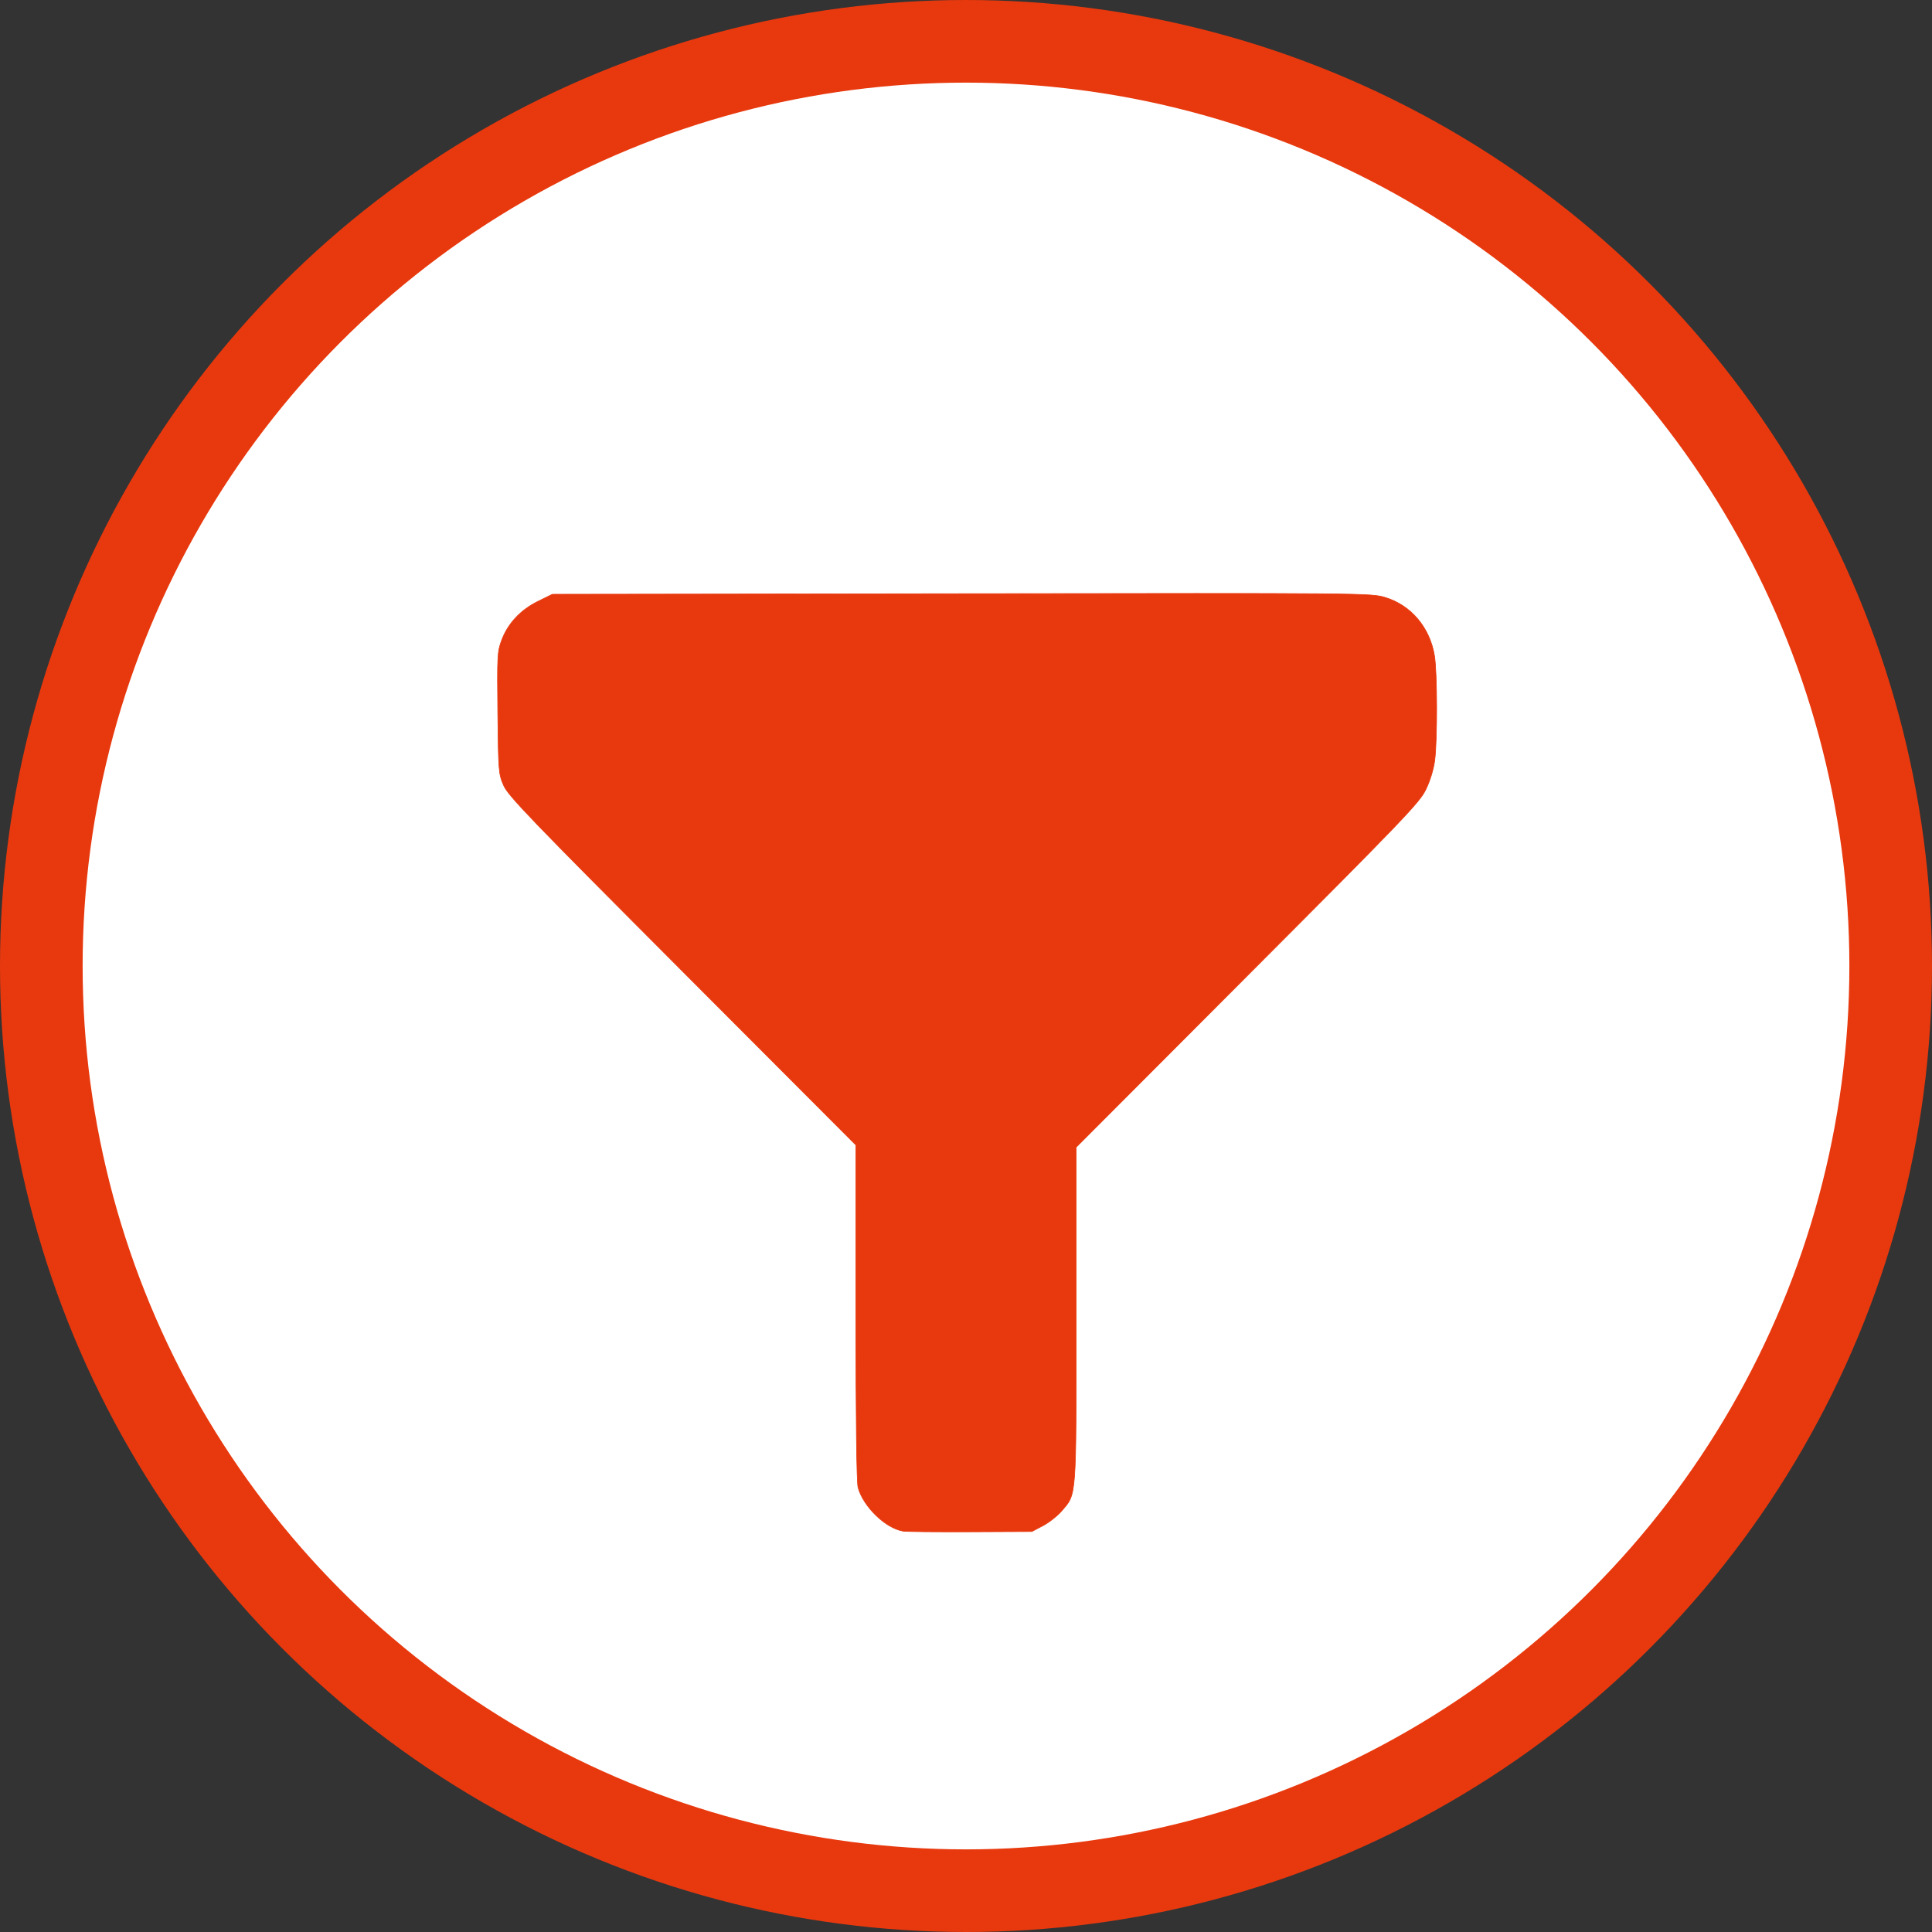
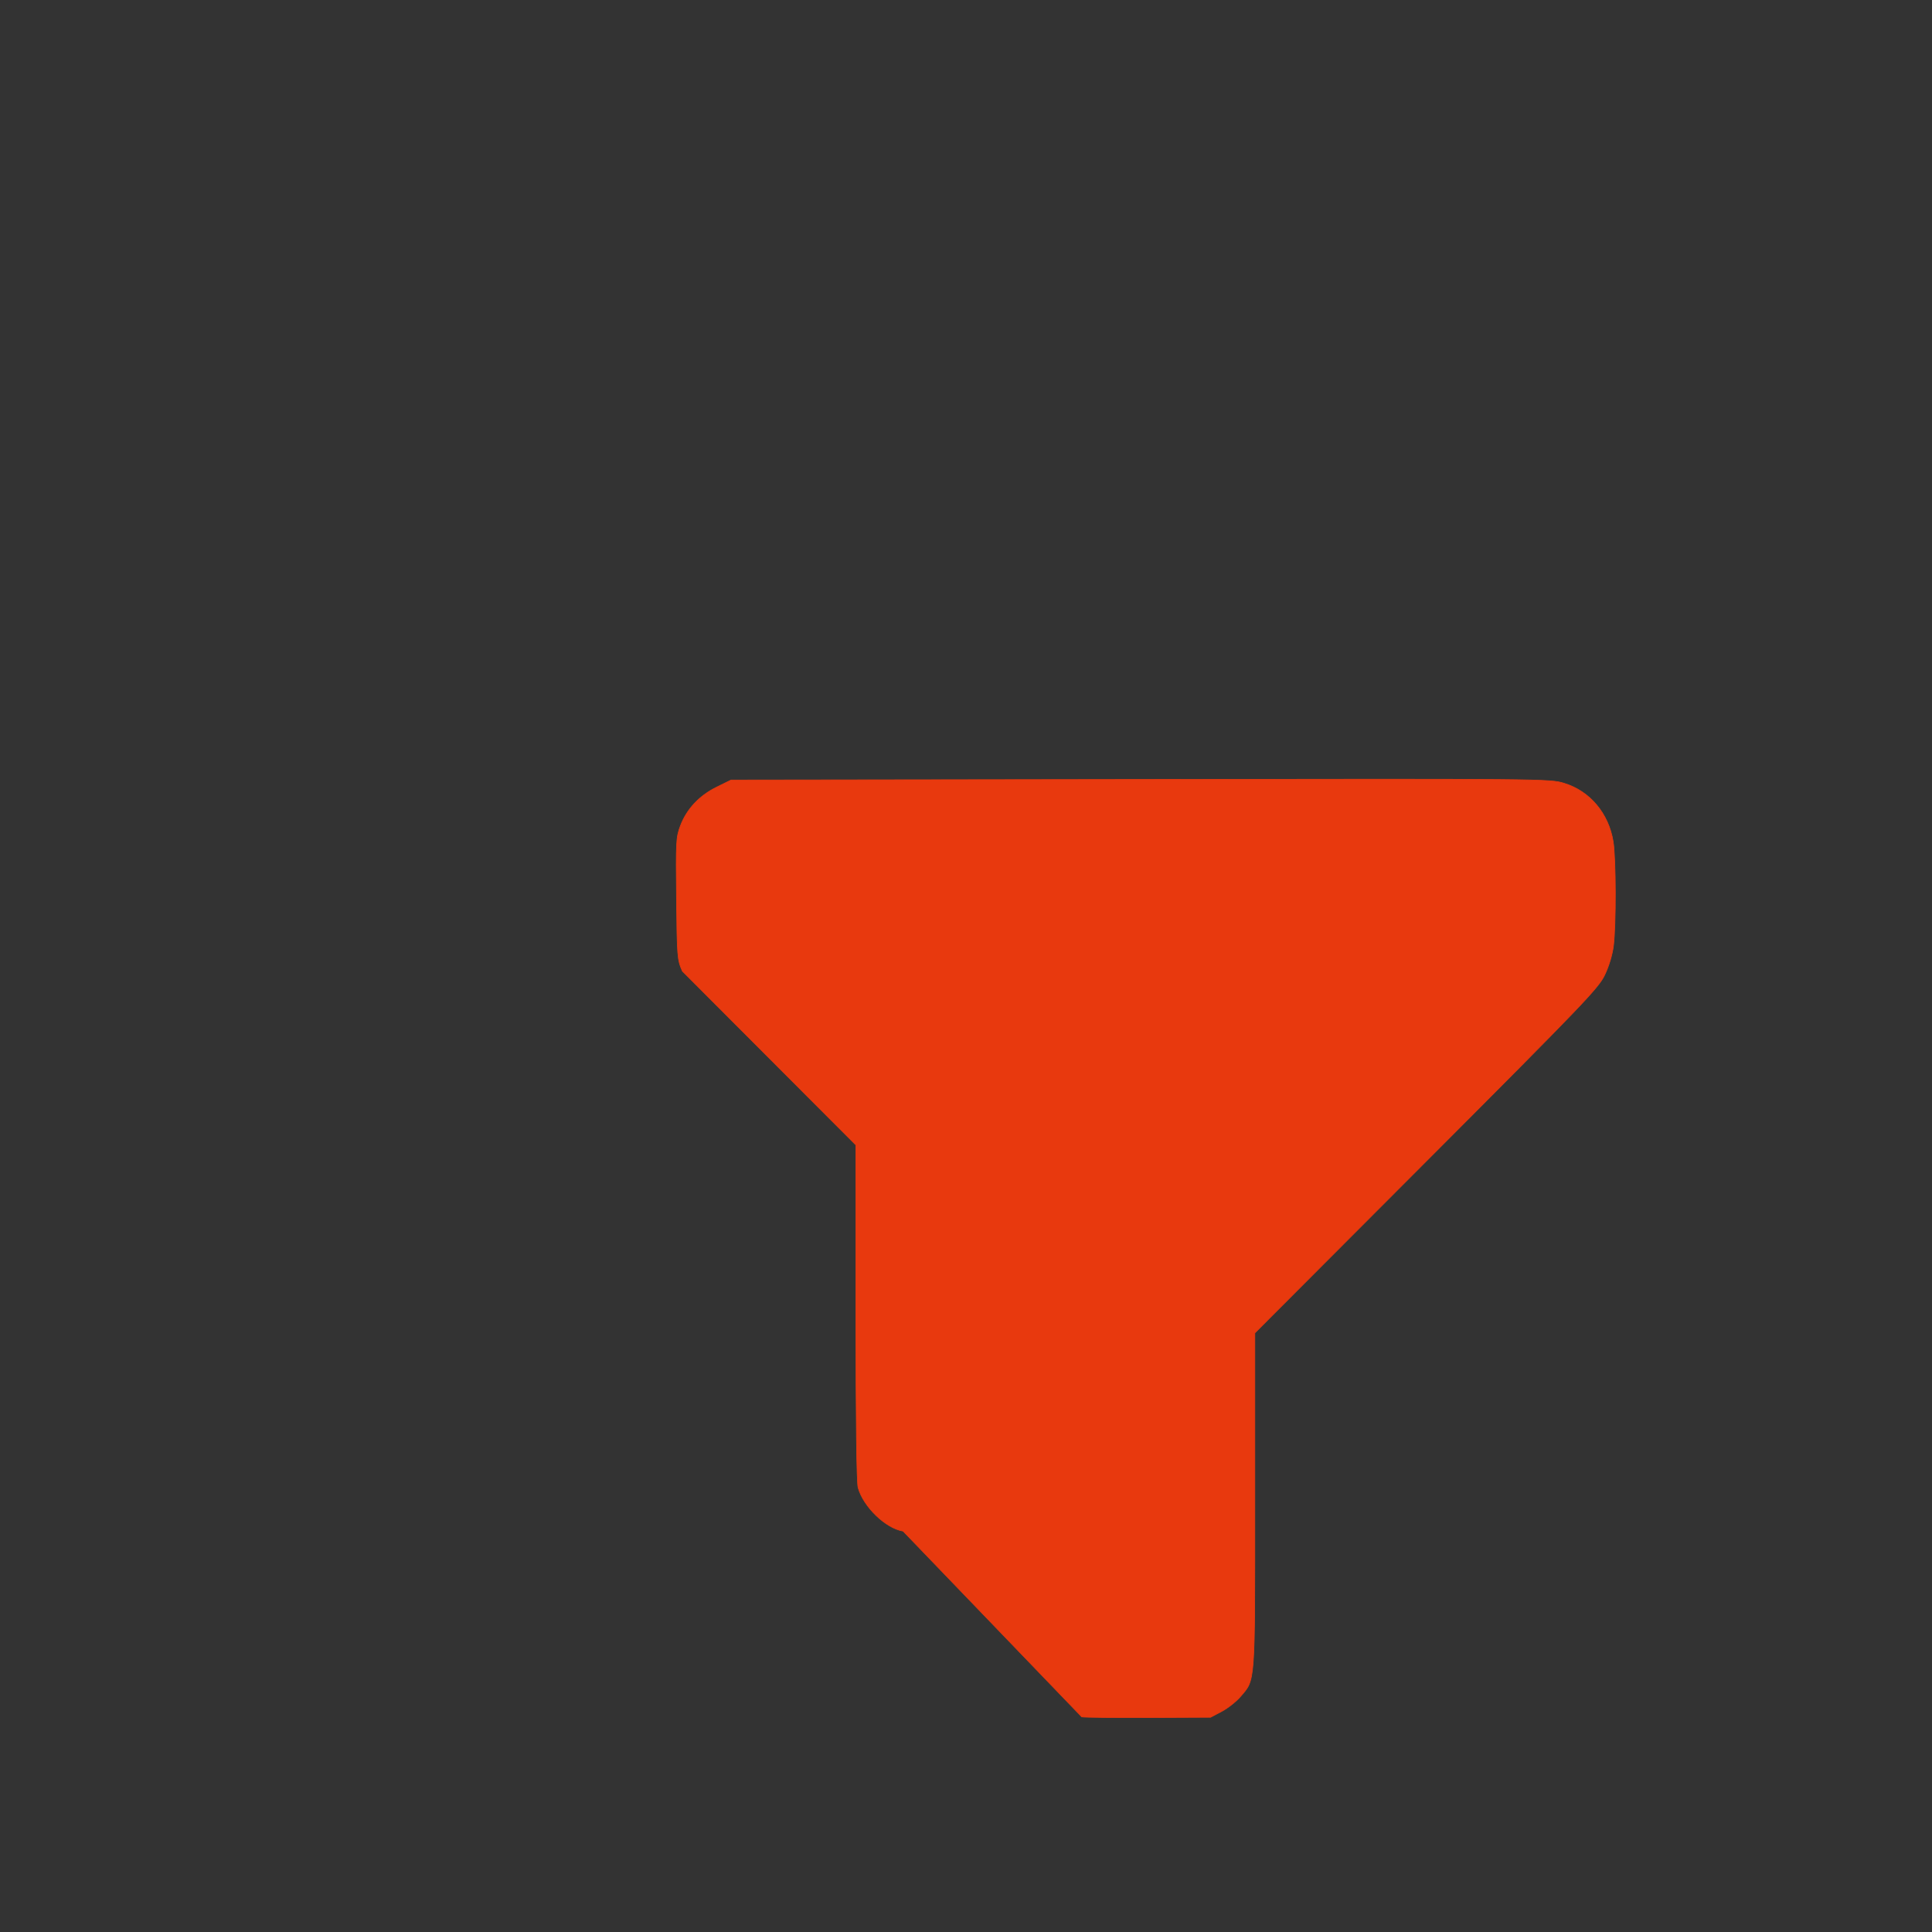
<svg xmlns="http://www.w3.org/2000/svg" xmlns:ns1="http://www.inkscape.org/namespaces/inkscape" xmlns:ns2="http://sodipodi.sourceforge.net/DTD/sodipodi-0.dtd" id="svg2" version="1.1" ns1:version="0.91 r13725" width="3000" height="3000" viewBox="0 0 3000 3000" ns2:docname="CUSTOM FILTER ICON.RO.v4.svg" ns1:export-filename="D:\ASUS WEBSTORAGE\R+D\CABS\DEV TEAM\WIREFRAME + PROTOTYPE\CUSTOM ICONS\CUSTOM FULL MAP ICON.v2.png" ns1:export-xdpi="1.5" ns1:export-ydpi="1.5">
  <rect x="0" y="0" width="3000" height="3000" fill="#333333" stroke="none" />
  <defs id="defs6">
    <pattern y="0" x="0" height="6" width="6" patternUnits="userSpaceOnUse" id="EMFhbasepattern" />
  </defs>
  <ns2:namedview pagecolor="#ffffff" bordercolor="#666666" borderopacity="1" objecttolerance="10" gridtolerance="10" guidetolerance="10" ns1:pageopacity="0" ns1:pageshadow="2" ns1:window-width="1920" ns1:window-height="1017" id="namedview4" showgrid="false" fit-margin-top="0" fit-margin-left="0" fit-margin-right="0" fit-margin-bottom="0" ns1:zoom="0.13985185" ns1:cx="1483.208" ns1:cy="1653.7591" ns1:window-x="-8" ns1:window-y="-8" ns1:window-maximized="1" ns1:current-layer="svg2" />
  <g id="g4138">
-     <circle style="fill:#ffffff;fill-opacity:1;stroke:#e8390e;stroke-width:128.308;stroke-linecap:round;stroke-linejoin:round;stroke-miterlimit:4;stroke-dasharray:none;stroke-opacity:1" id="path4163" cx="1500" cy="1500" r="1435.846" />
-     <path ns1:connector-curvature="0" id="path4147" d="m 1402.302,2377.536 c -27.075,-4.448 -61.597,-37.834 -69.851,-67.553 -2.195,-7.902 -3.432,-105.665 -3.444,-272.168 l -0.017,-259.837 -269.426,-269.993 C 822.419,1270.343 789.172,1235.784 782.074,1219.55 c -7.788,-17.813 -8.099,-21.66 -9.09,-112.549 -0.966,-88.636 -0.619,-95.193 5.98,-112.83 9.776,-26.127 29.315,-47.062 56.35,-60.371 l 22.387,-11.022 635.531,-0.891 c 628.222,-0.881 635.787,-0.813 657.78,5.848 40.139,12.157 69.331,46.792 76.457,90.715 4.255,26.228 4.503,130.121 0.387,162.065 -1.805,14.009 -7.183,31.709 -13.753,45.27 -9.909,20.452 -32.495,44.017 -276.931,288.947 l -266.142,266.679 0,260.038 c 0,288.754 0.828,277.487 -22.355,304.569 -6.562,7.666 -19.684,18.028 -29.16,23.026 l -17.229,9.088 -95.57,0.428 c -52.564,0.236 -99.55,-0.226 -104.414,-1.024 z" style="fill:#e8390e;fill-opacity:1;stroke:#e8390e;stroke-opacity:1" />
+     <path ns1:connector-curvature="0" id="path4147" d="m 1402.302,2377.536 c -27.075,-4.448 -61.597,-37.834 -69.851,-67.553 -2.195,-7.902 -3.432,-105.665 -3.444,-272.168 l -0.017,-259.837 -269.426,-269.993 c -7.788,-17.813 -8.099,-21.66 -9.09,-112.549 -0.966,-88.636 -0.619,-95.193 5.98,-112.83 9.776,-26.127 29.315,-47.062 56.35,-60.371 l 22.387,-11.022 635.531,-0.891 c 628.222,-0.881 635.787,-0.813 657.78,5.848 40.139,12.157 69.331,46.792 76.457,90.715 4.255,26.228 4.503,130.121 0.387,162.065 -1.805,14.009 -7.183,31.709 -13.753,45.27 -9.909,20.452 -32.495,44.017 -276.931,288.947 l -266.142,266.679 0,260.038 c 0,288.754 0.828,277.487 -22.355,304.569 -6.562,7.666 -19.684,18.028 -29.16,23.026 l -17.229,9.088 -95.57,0.428 c -52.564,0.236 -99.55,-0.226 -104.414,-1.024 z" style="fill:#e8390e;fill-opacity:1;stroke:#e8390e;stroke-opacity:1" />
  </g>
</svg>